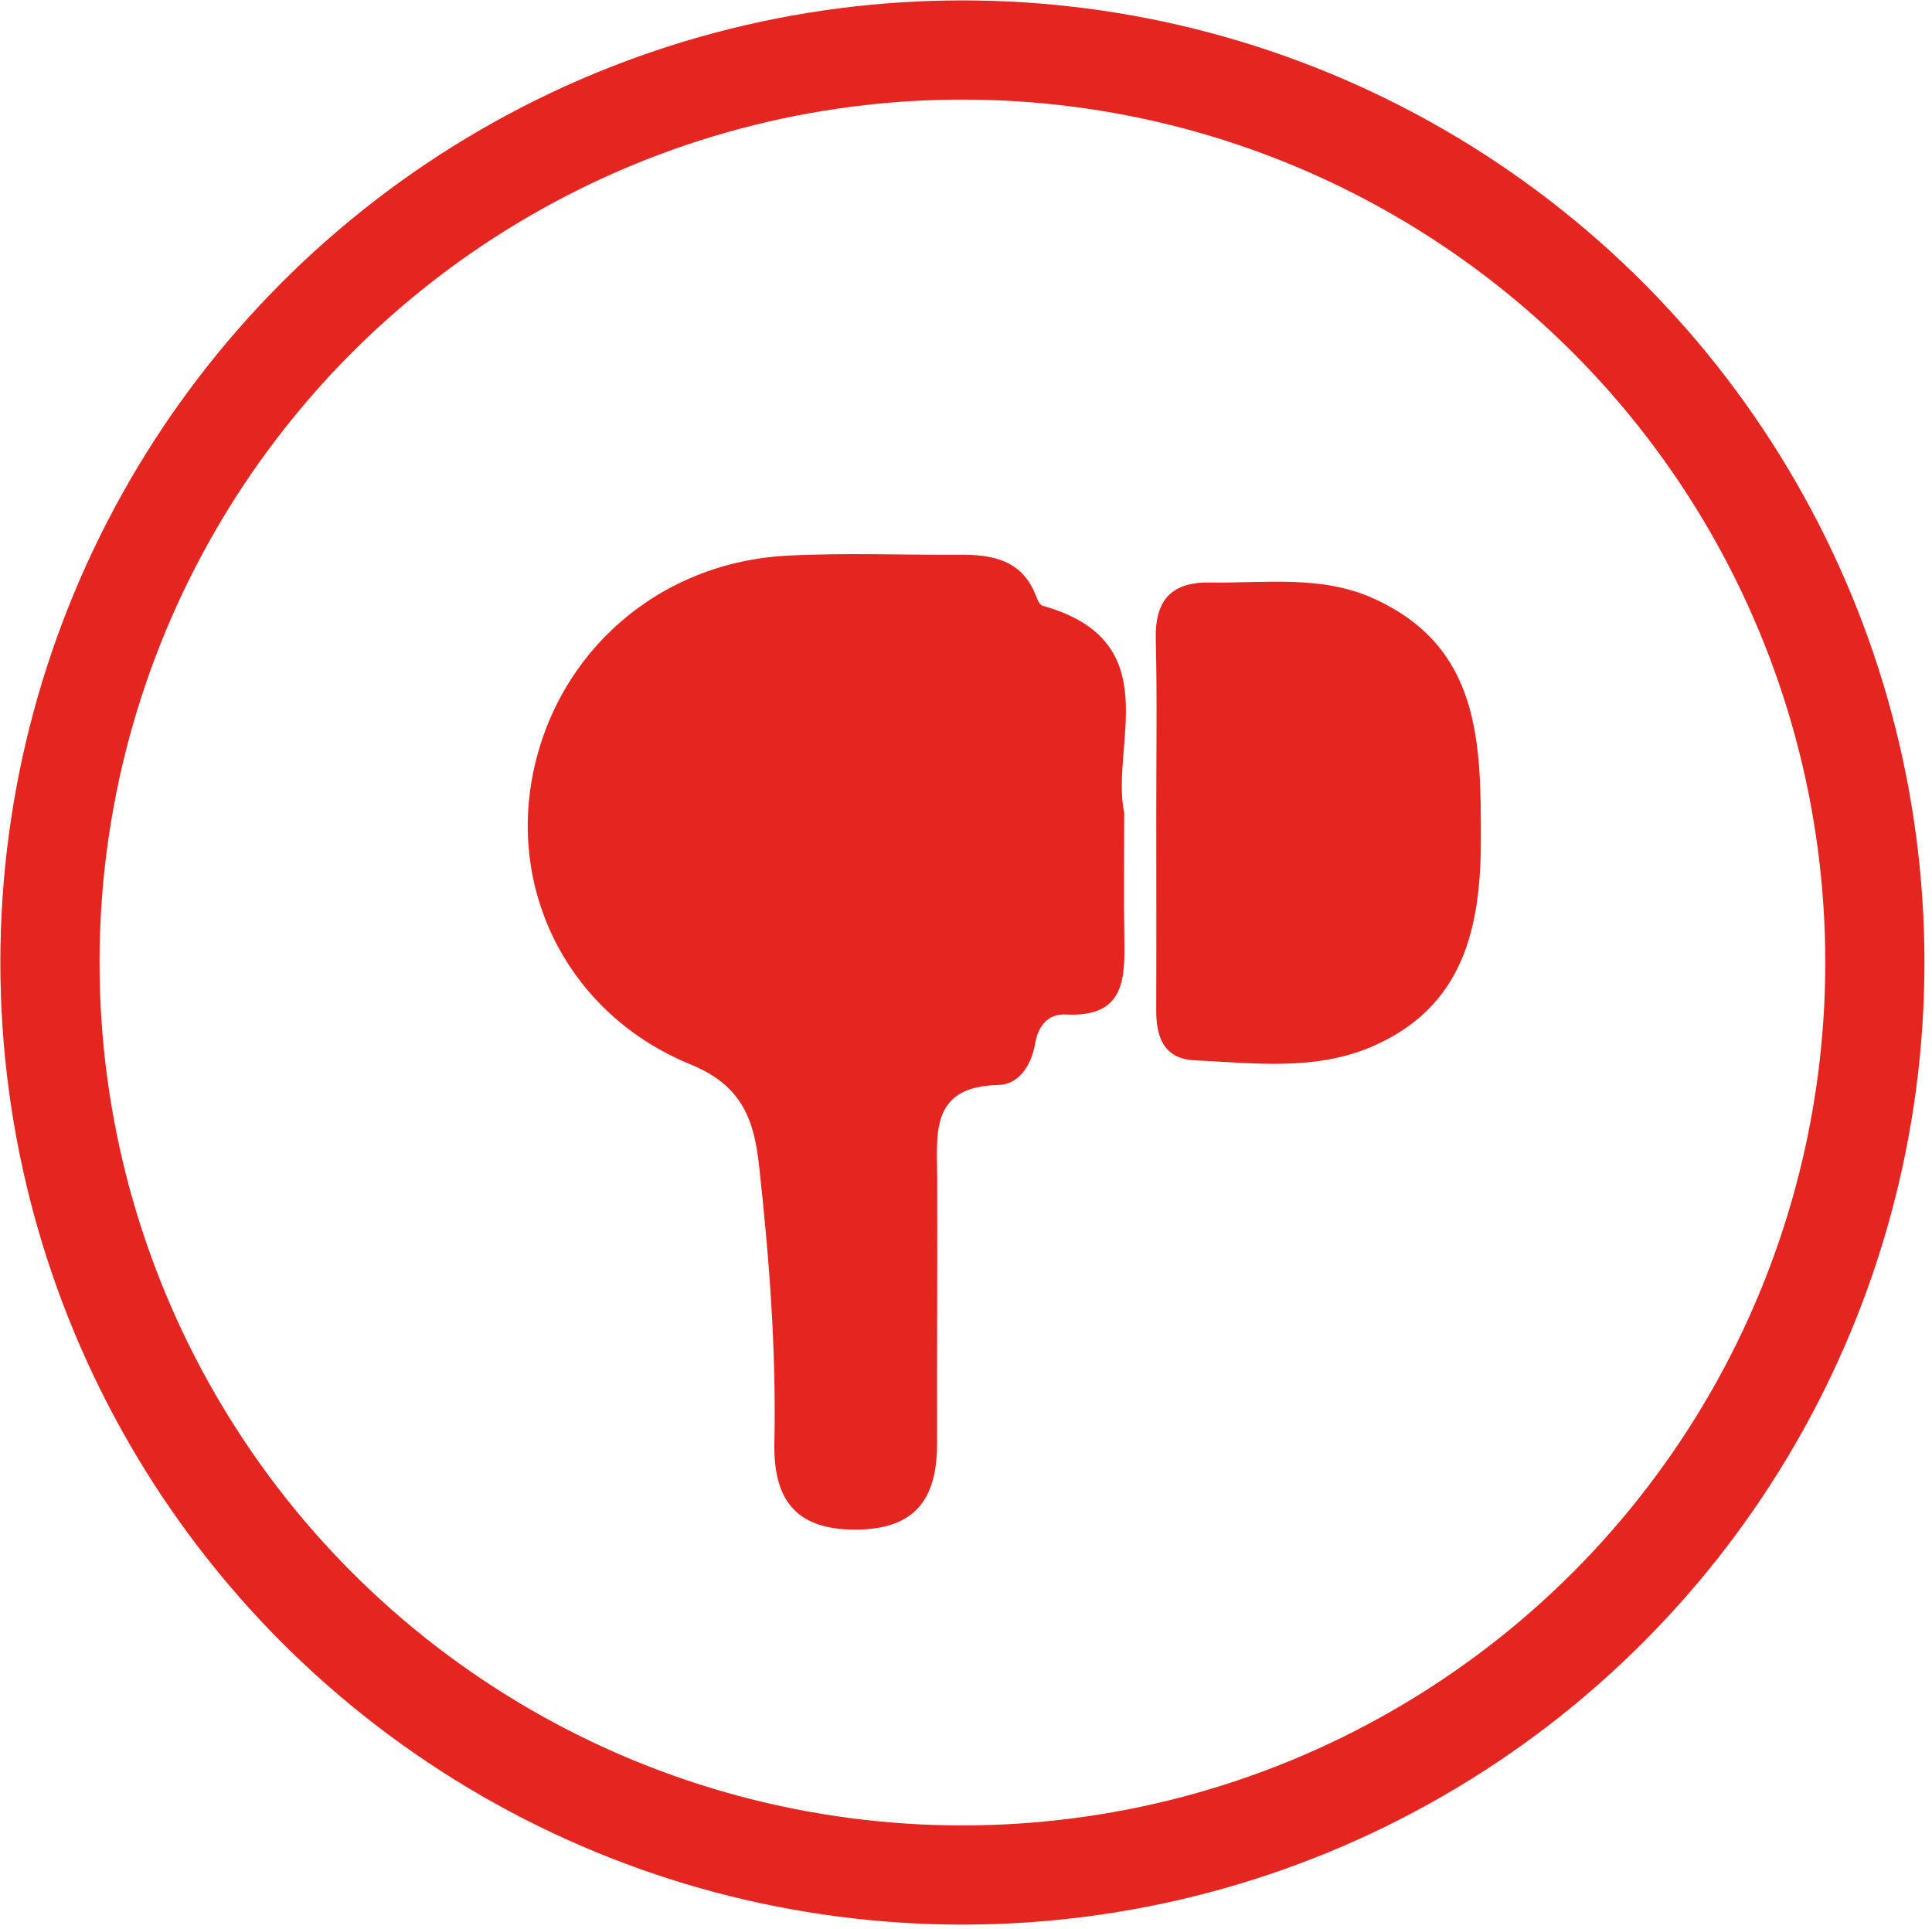
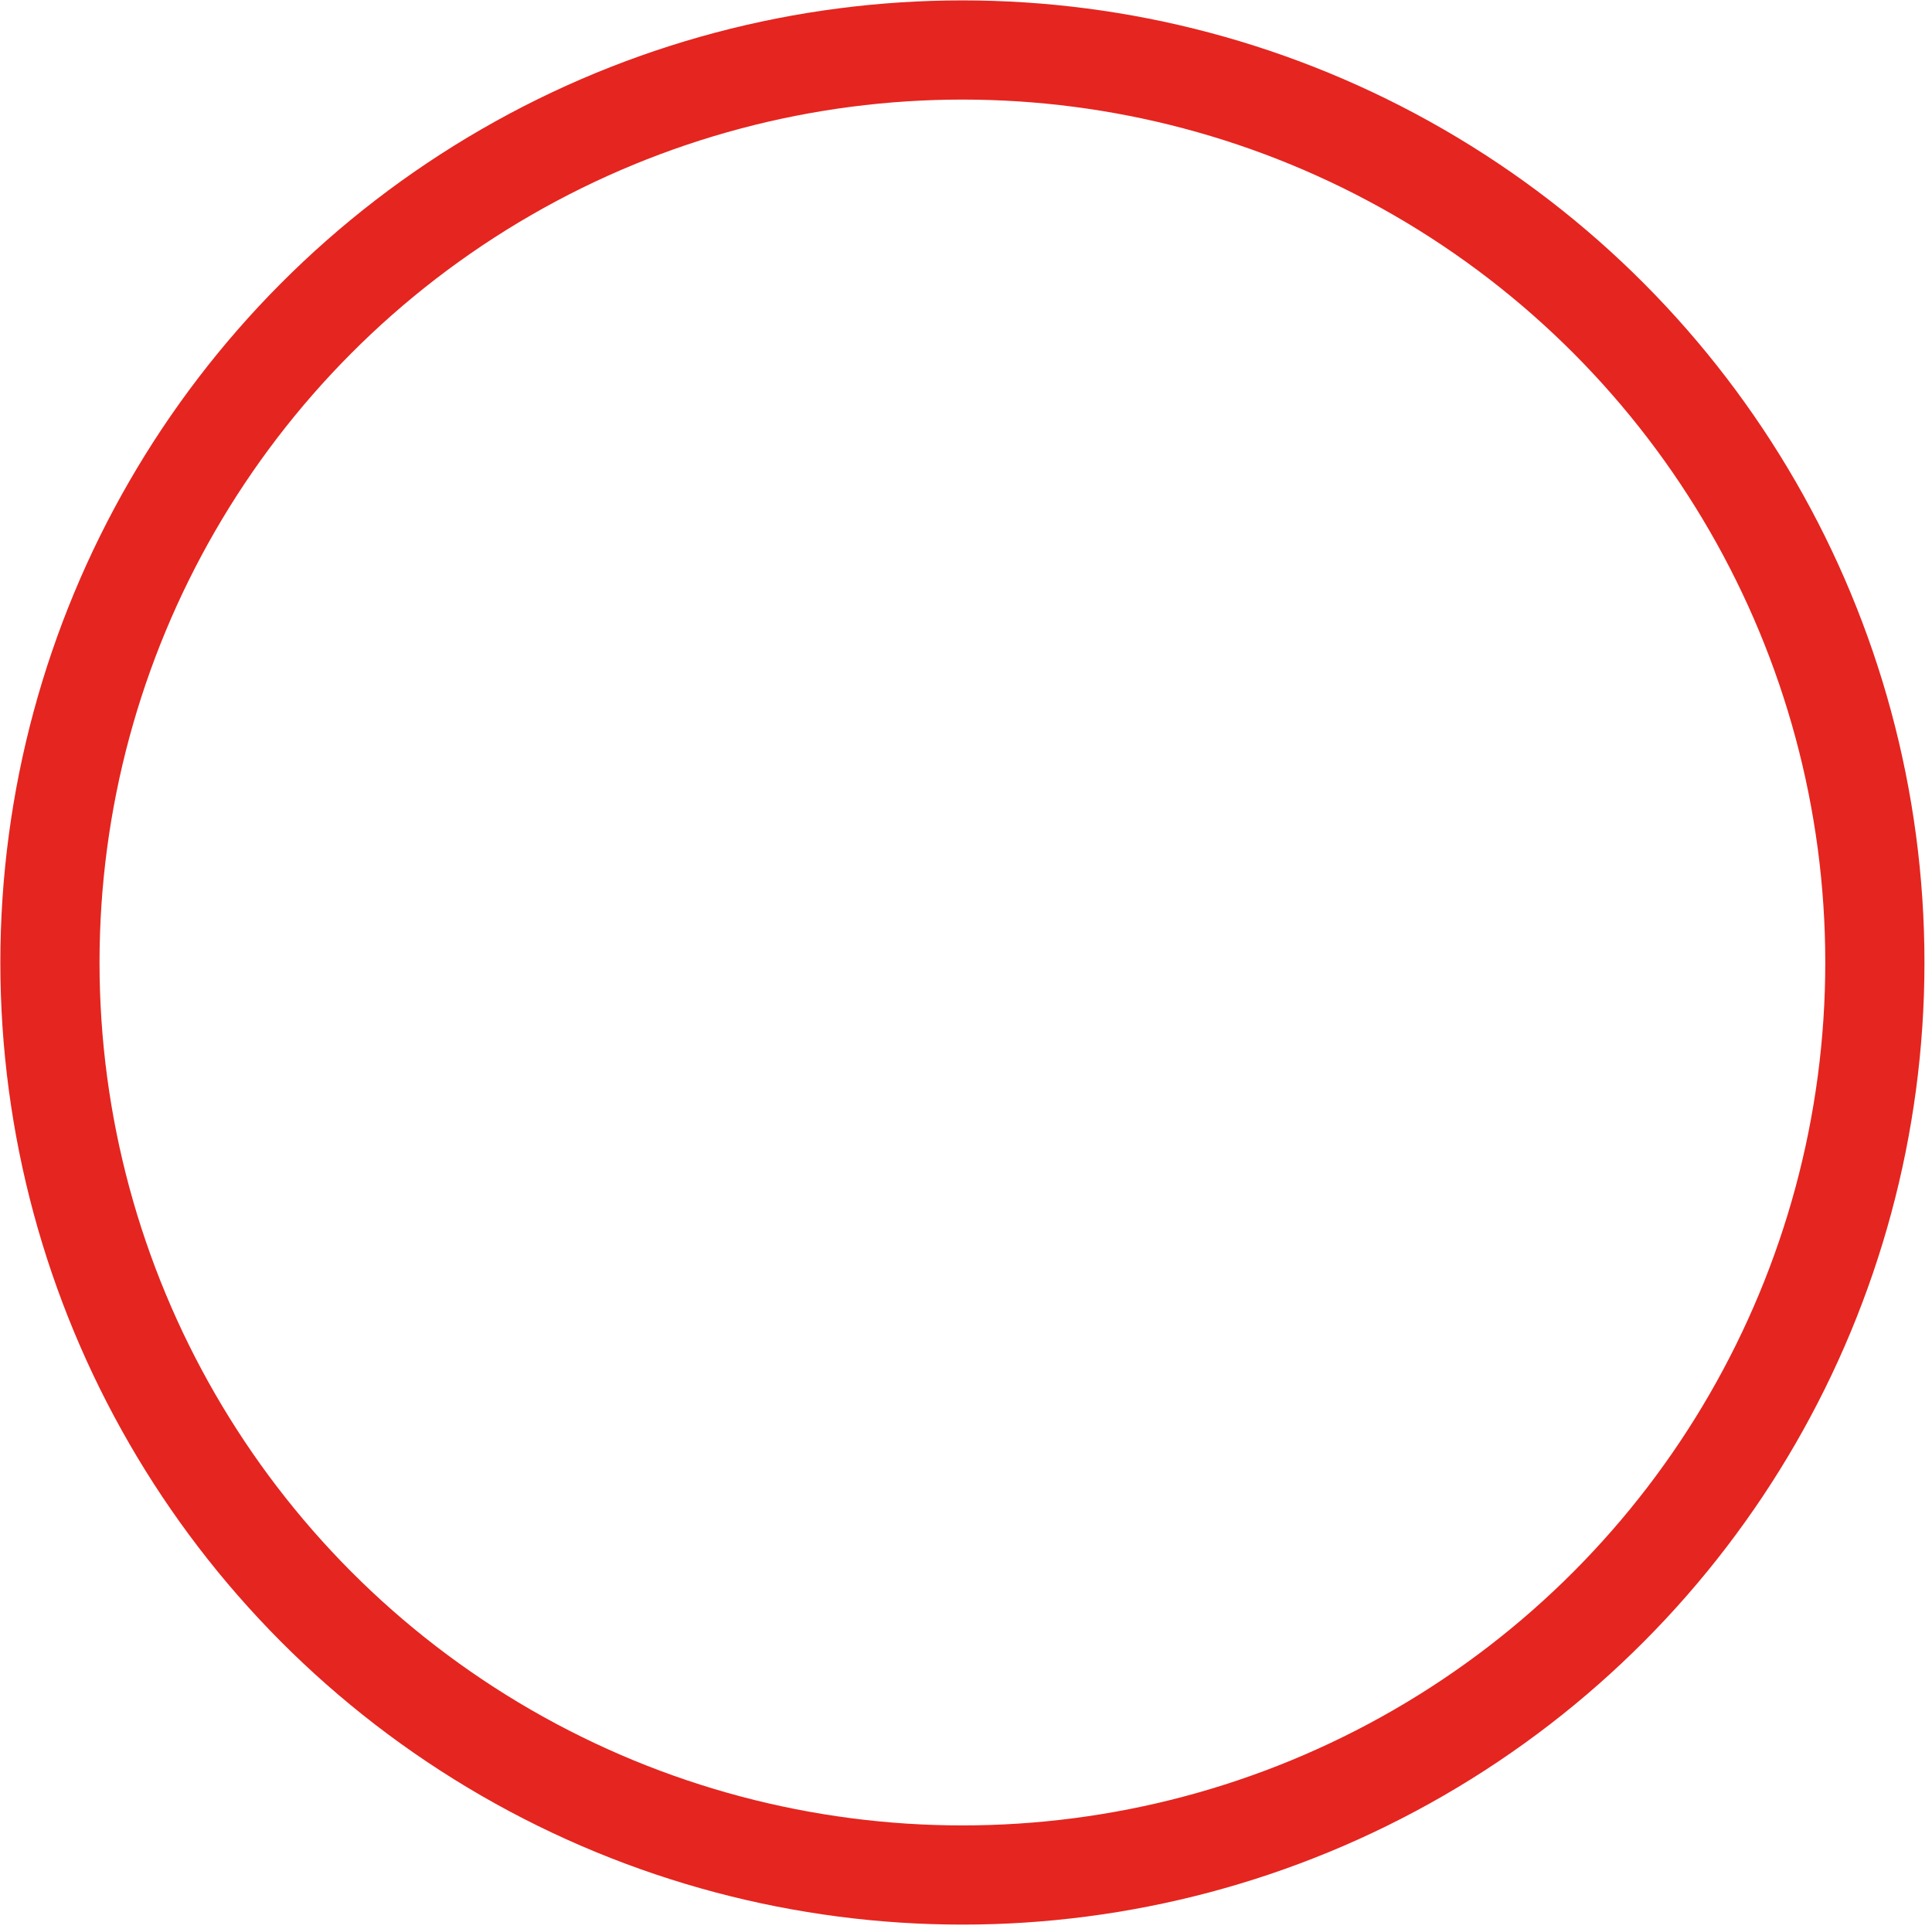
<svg xmlns="http://www.w3.org/2000/svg" version="1.1" id="Layer_1" x="0px" y="0px" width="38.688px" height="38.625px" viewBox="0 0 38.688 38.625" enable-background="new 0 0 38.688 38.625" xml:space="preserve">
  <circle fill="none" stroke="#E5251F" stroke-width="1.986" stroke-miterlimit="10" cx="19.272" cy="19.273" r="18.272" />
-   <path fill="#E5251F" d="M22.512,16.275c0,0.949-0.01,1.7,0.002,2.451c0.012,0.832,0.045,1.653-1.174,1.588  c-0.361-0.02-0.553,0.239-0.611,0.58c-0.076,0.436-0.322,0.822-0.738,0.832c-1.367,0.028-1.228,0.965-1.224,1.86  c0.006,1.767-0.006,3.534-0.002,5.301c0.004,1.103-0.414,1.741-1.639,1.742c-1.233,0.001-1.642-0.644-1.619-1.748  c0.038-1.858-0.104-3.706-0.308-5.55c-0.101-0.915-0.345-1.598-1.364-2.014c-2.401-0.981-3.634-3.38-3.171-5.781  c0.48-2.483,2.529-4.278,5.109-4.41c1.146-0.059,2.297-0.011,3.445-0.018c0.654-0.004,1.241,0.102,1.52,0.805  c0.031,0.081,0.078,0.2,0.141,0.217C23.408,12.835,22.227,14.93,22.512,16.275" />
-   <path fill="#E5251F" d="M23.154,16.378c-0.002-1.192,0.02-2.384-0.01-3.576c-0.018-0.774,0.301-1.151,1.086-1.138  c1.098,0.018,2.225-0.153,3.268,0.317c2.145,0.964,2.158,2.876,2.156,4.834c0,1.8-0.365,3.362-2.191,4.146  c-1.133,0.484-2.346,0.328-3.533,0.271c-0.629-0.029-0.779-0.466-0.777-1.013C23.158,18.939,23.154,17.659,23.154,16.378" />
</svg>